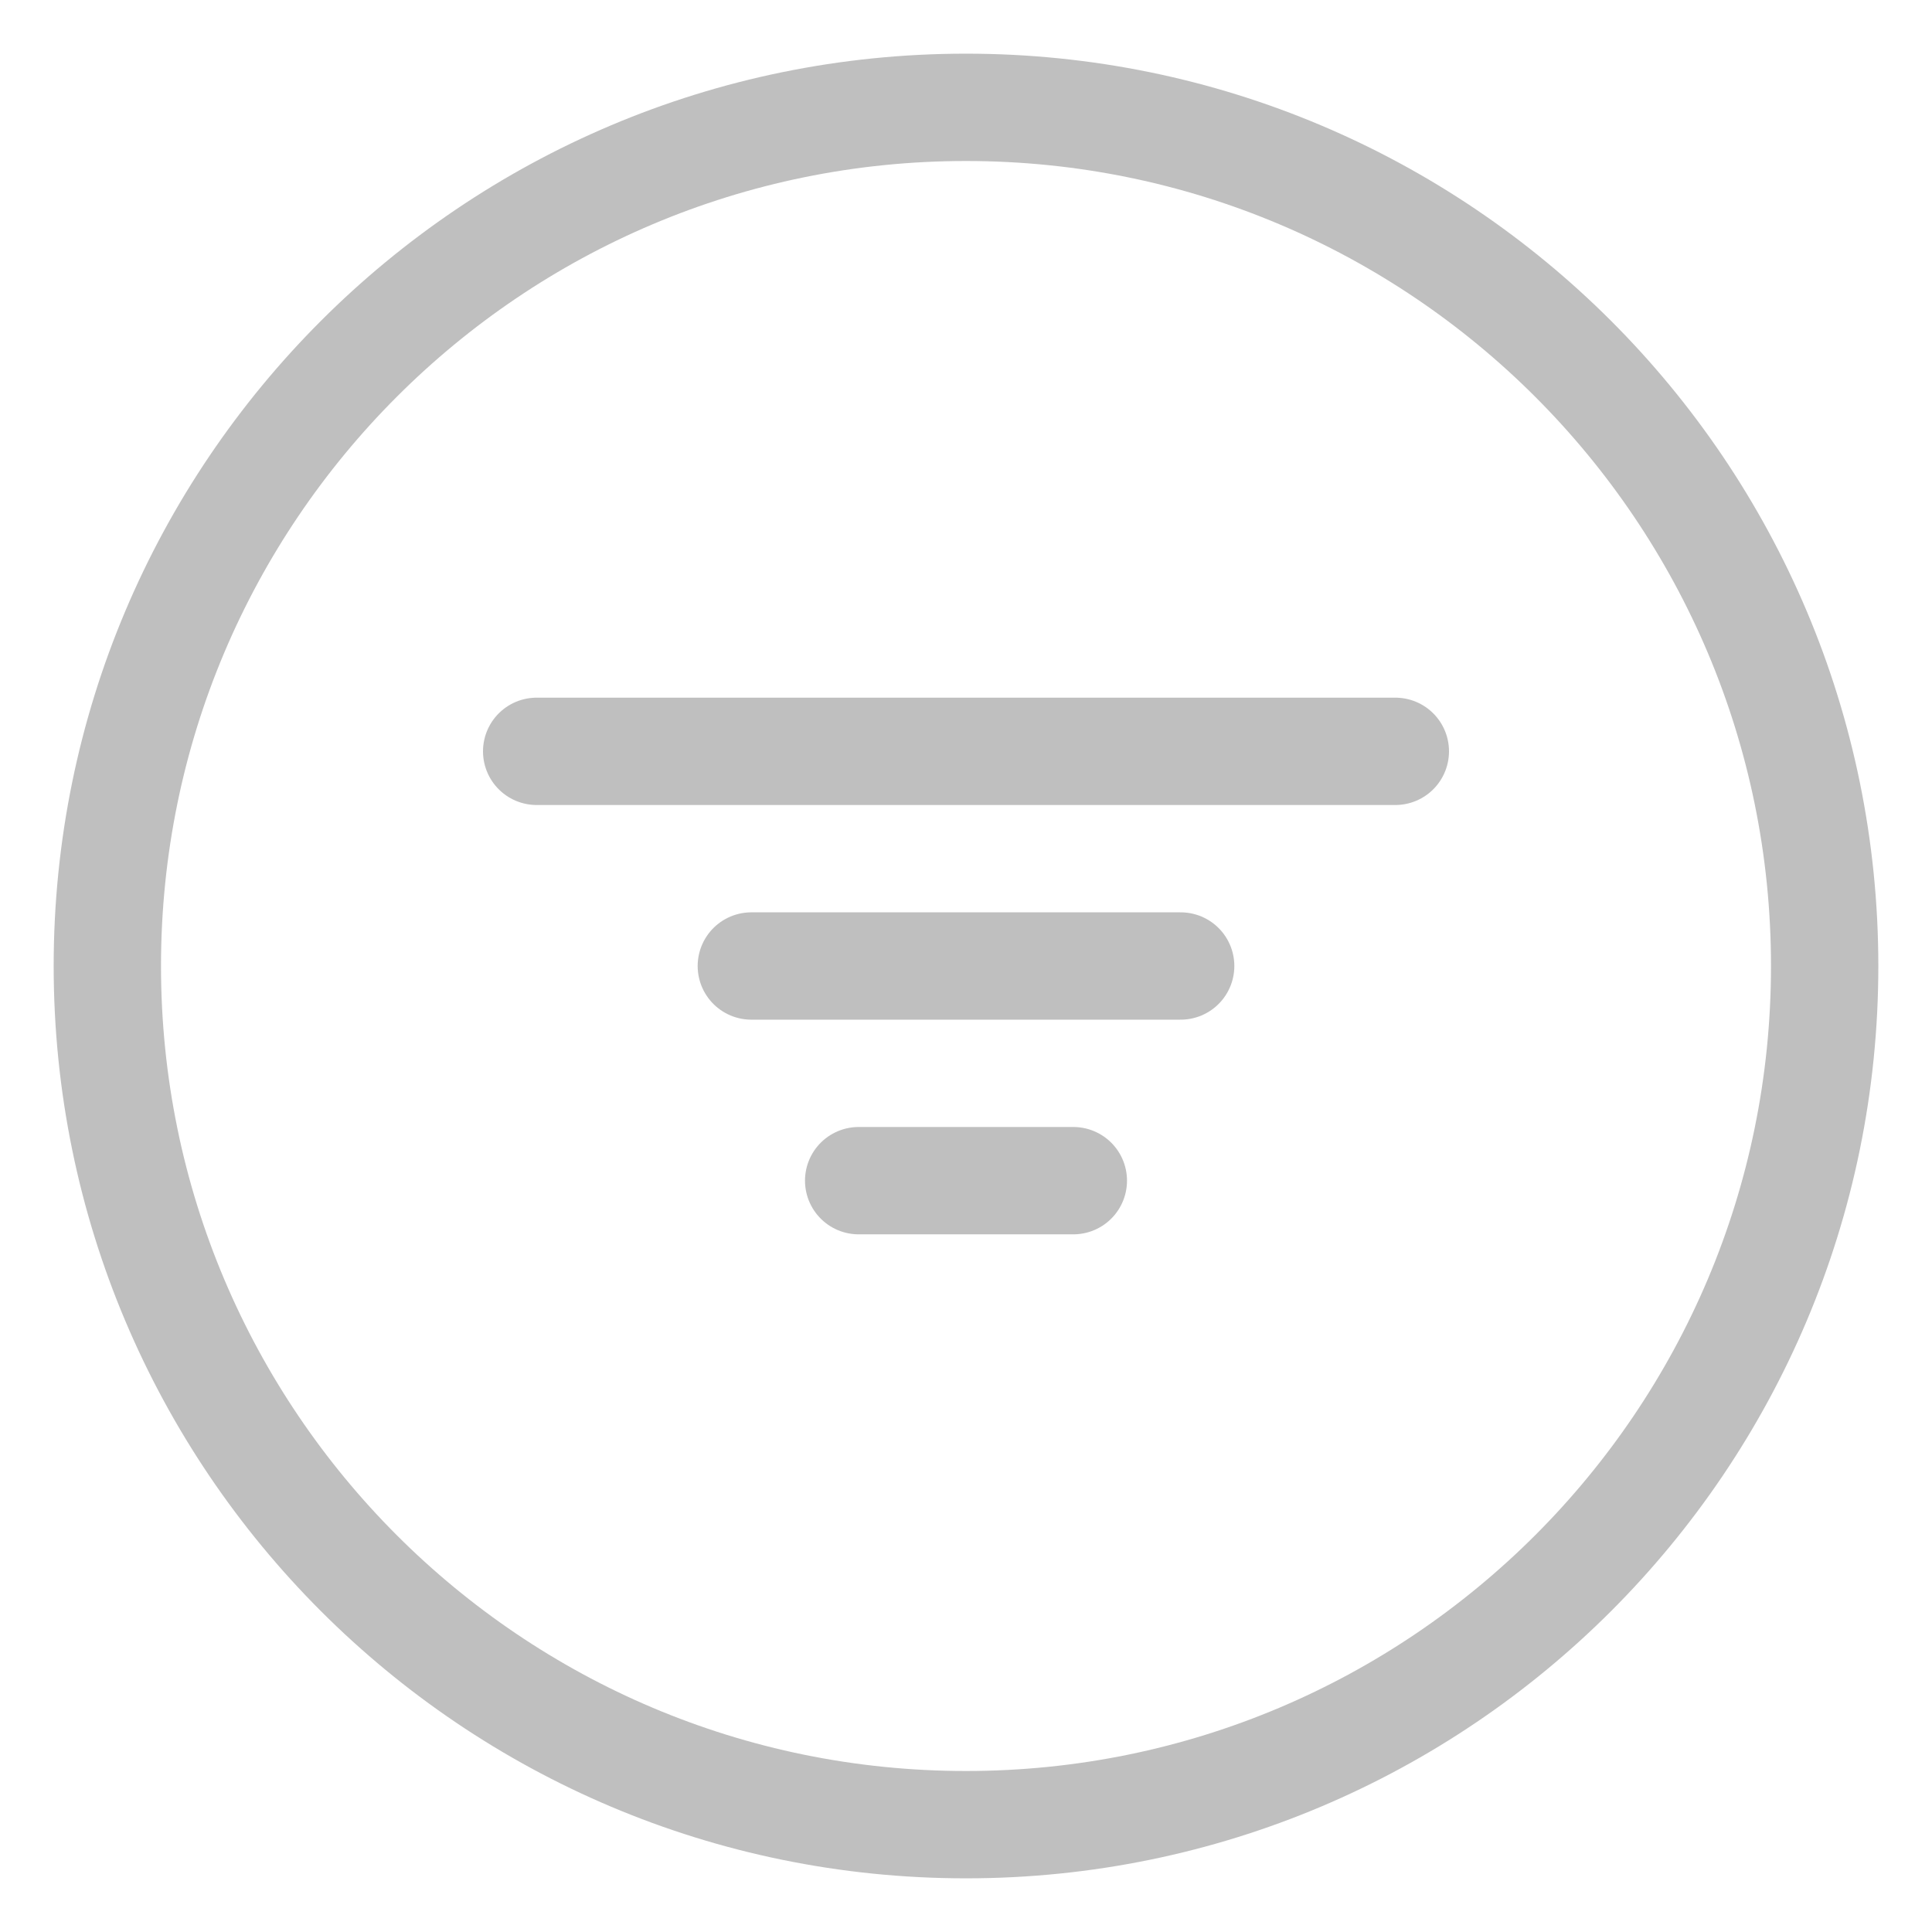
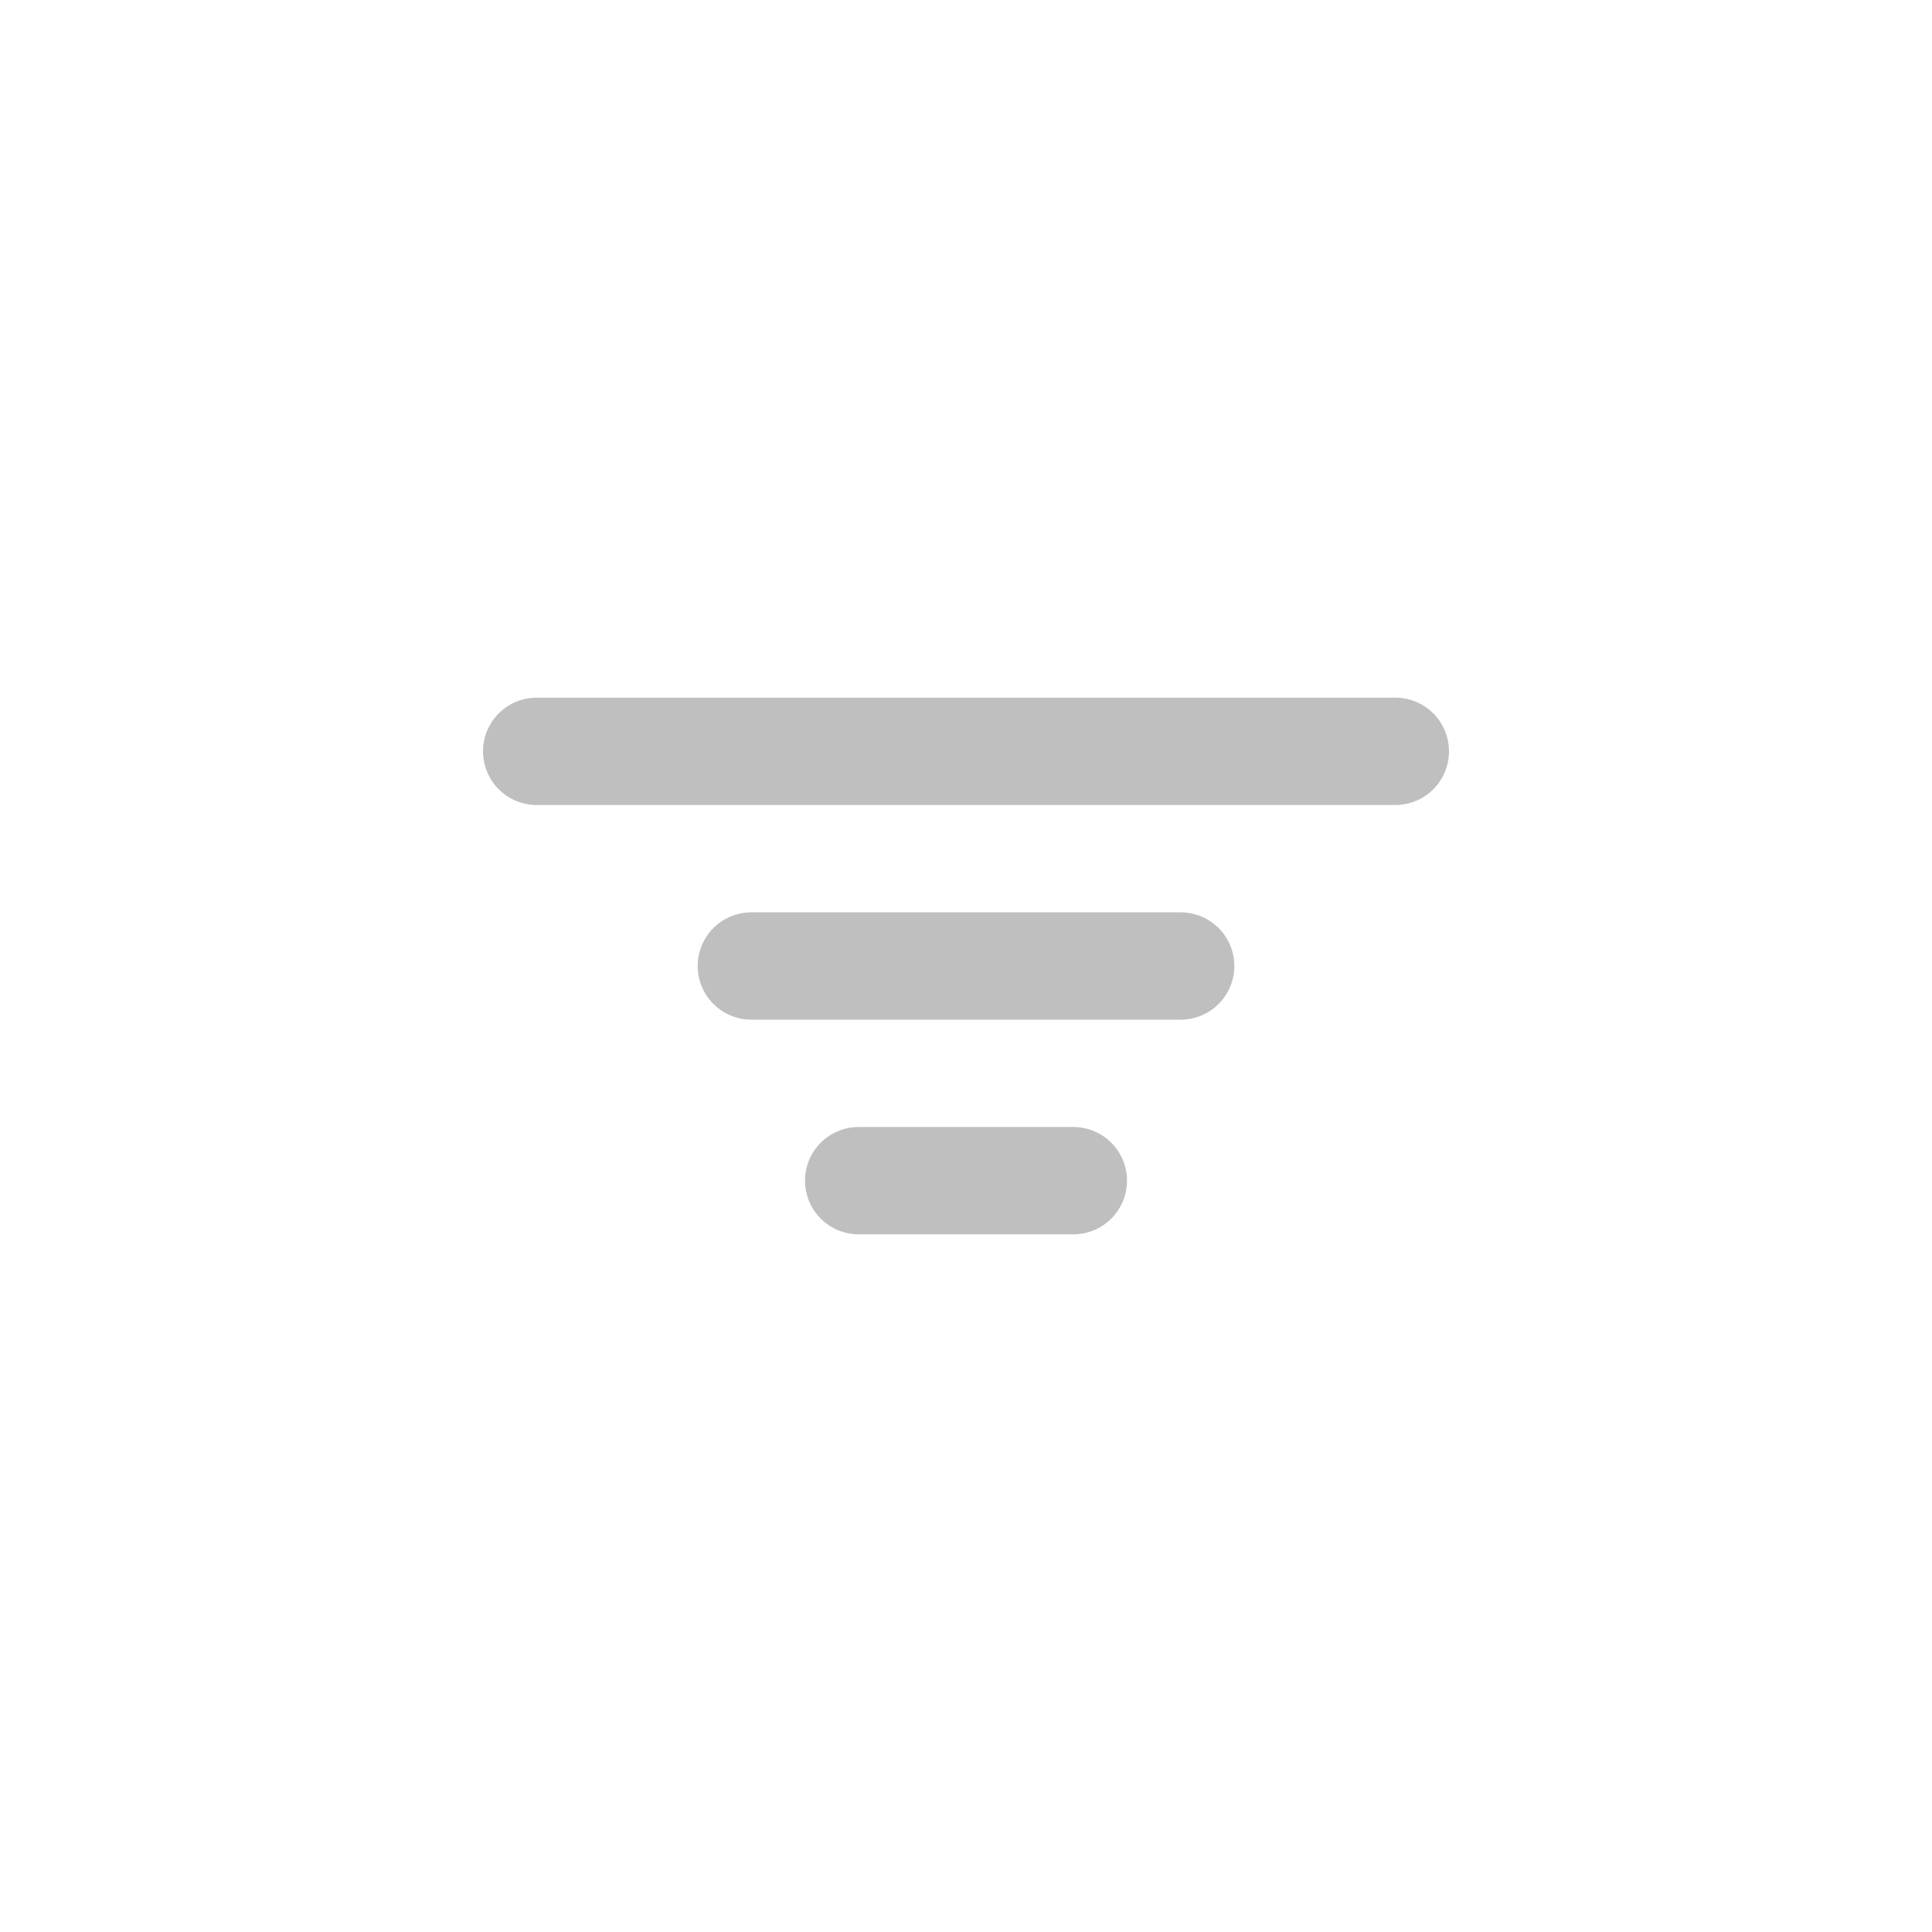
<svg xmlns="http://www.w3.org/2000/svg" width="18" height="18" viewBox="0 0 18 18" fill="none">
-   <path d="M9 17C13.418 17 17 13.418 17 9C17 4.582 13.418 1 9 1C4.582 1 1 4.582 1 9C1 13.418 4.582 17 9 17Z" stroke="#BFBFBF" stroke-linecap="round" stroke-linejoin="round" />
  <path d="M5 7H13M7 9H11M8 11H10" stroke="#BFBFBF" stroke-linecap="round" stroke-linejoin="round" />
</svg>